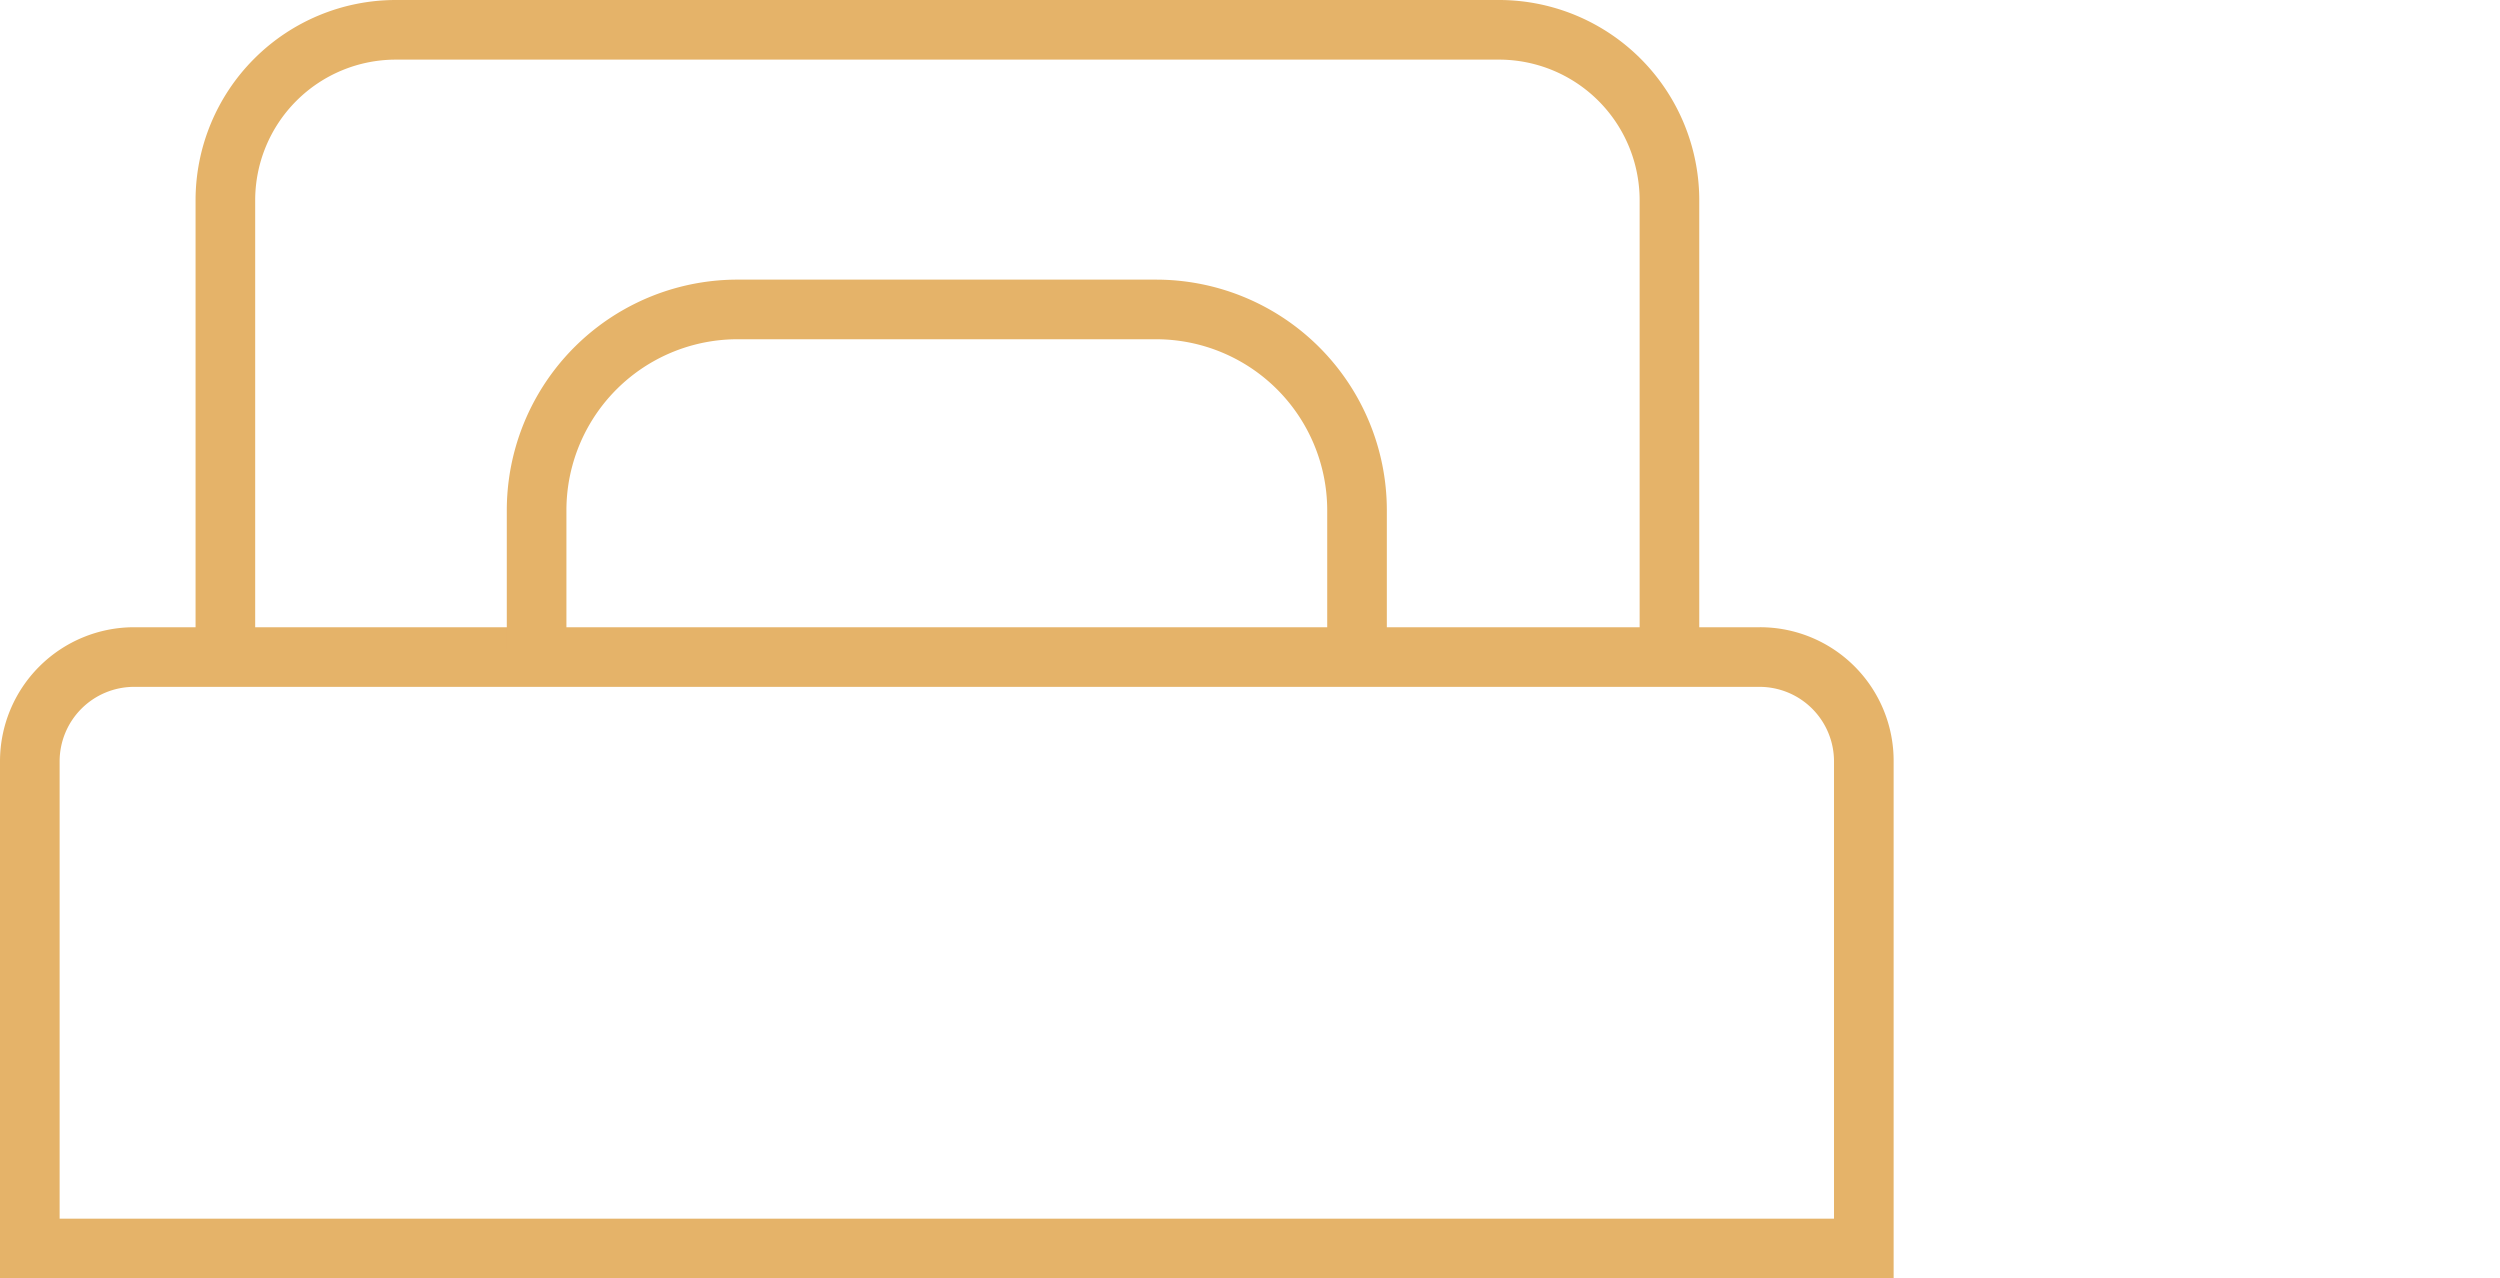
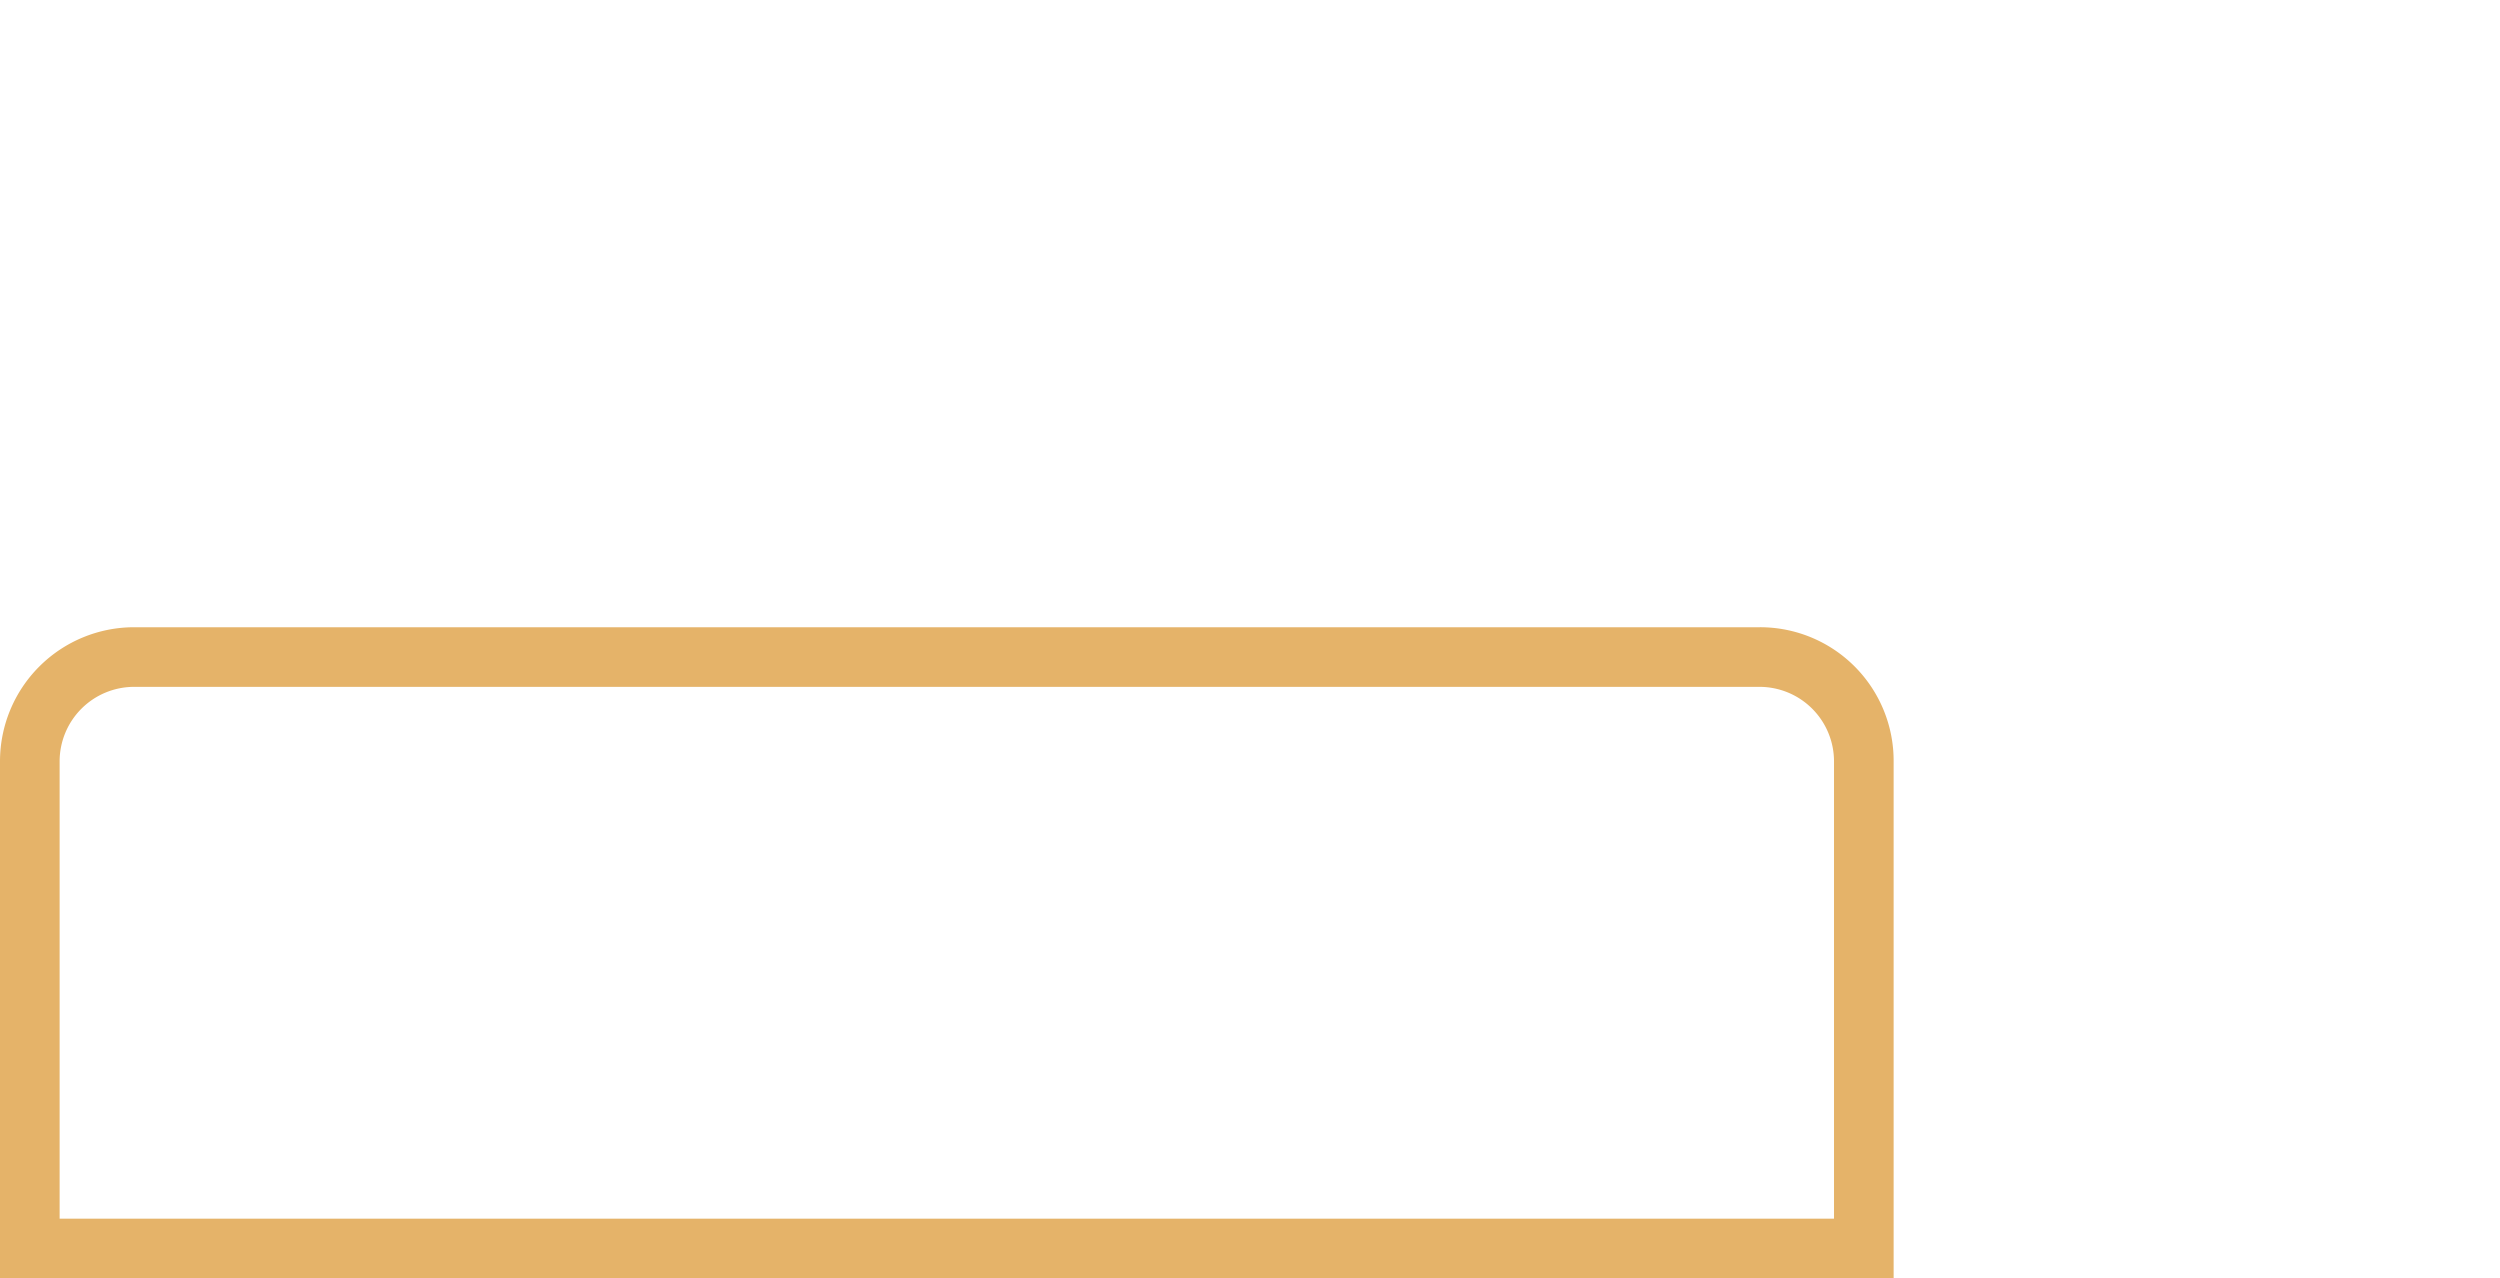
<svg xmlns="http://www.w3.org/2000/svg" viewBox="0 0 41.93 21.44">
  <defs>
    <style>.cls-1{fill:#e5b369;}.cls-2{fill:none;stroke:#e5b369;stroke-miterlimit:10;}</style>
  </defs>
  <g id="Layer_2" data-name="Layer 2">
    <g id="ΦΙΛΤΡΑ">
      <path class="cls-1" d="M29.51,11.52a1.25,1.25,0,0,1,1.25,1.25v7.67H1V12.77a1.25,1.25,0,0,1,1.25-1.25H29.51m0-1H2.25A2.25,2.25,0,0,0,0,12.77v8.67H31.76V12.77a2.24,2.24,0,0,0-2.25-2.25Z" />
-       <path class="cls-2" d="M3.78,10.9V3.36A2.86,2.86,0,0,1,6.64.5H25.12A2.86,2.86,0,0,1,28,3.36V10.9" />
-       <path class="cls-2" d="M9,10.9V8.55A3.37,3.37,0,0,1,12.4,5.19h7a3.37,3.37,0,0,1,3.36,3.36V10.9" />
    </g>
  </g>
</svg>